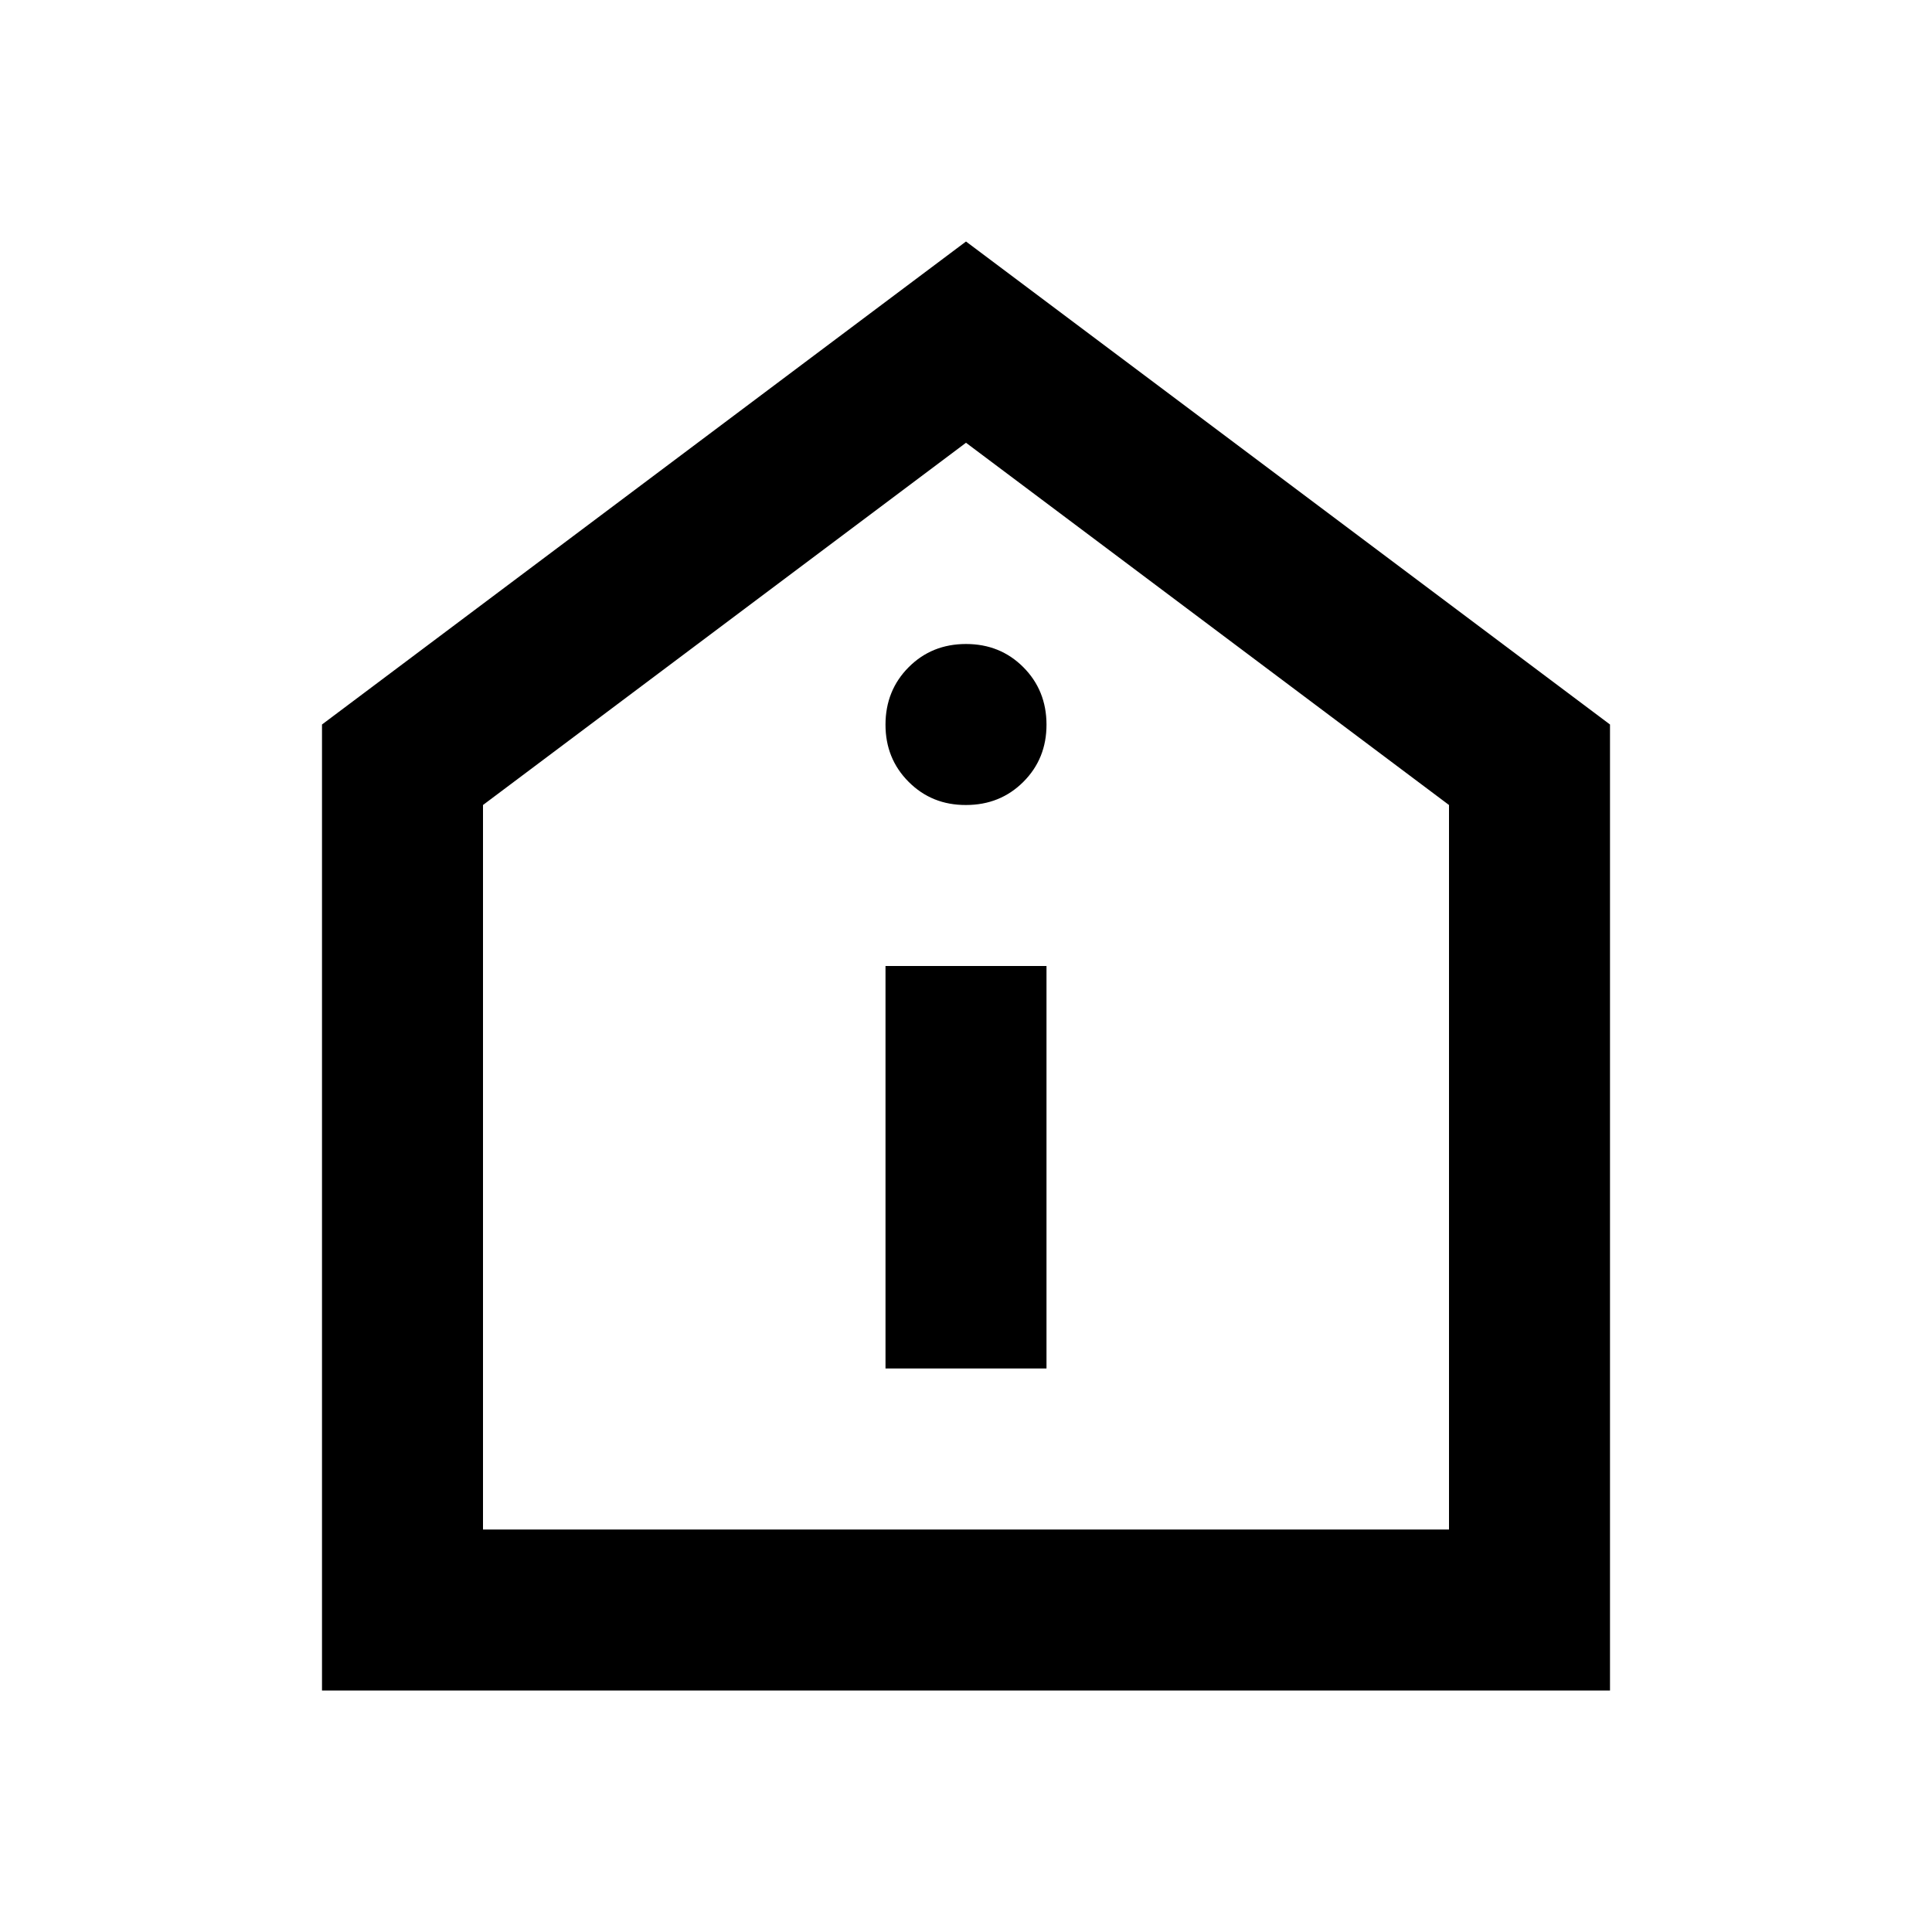
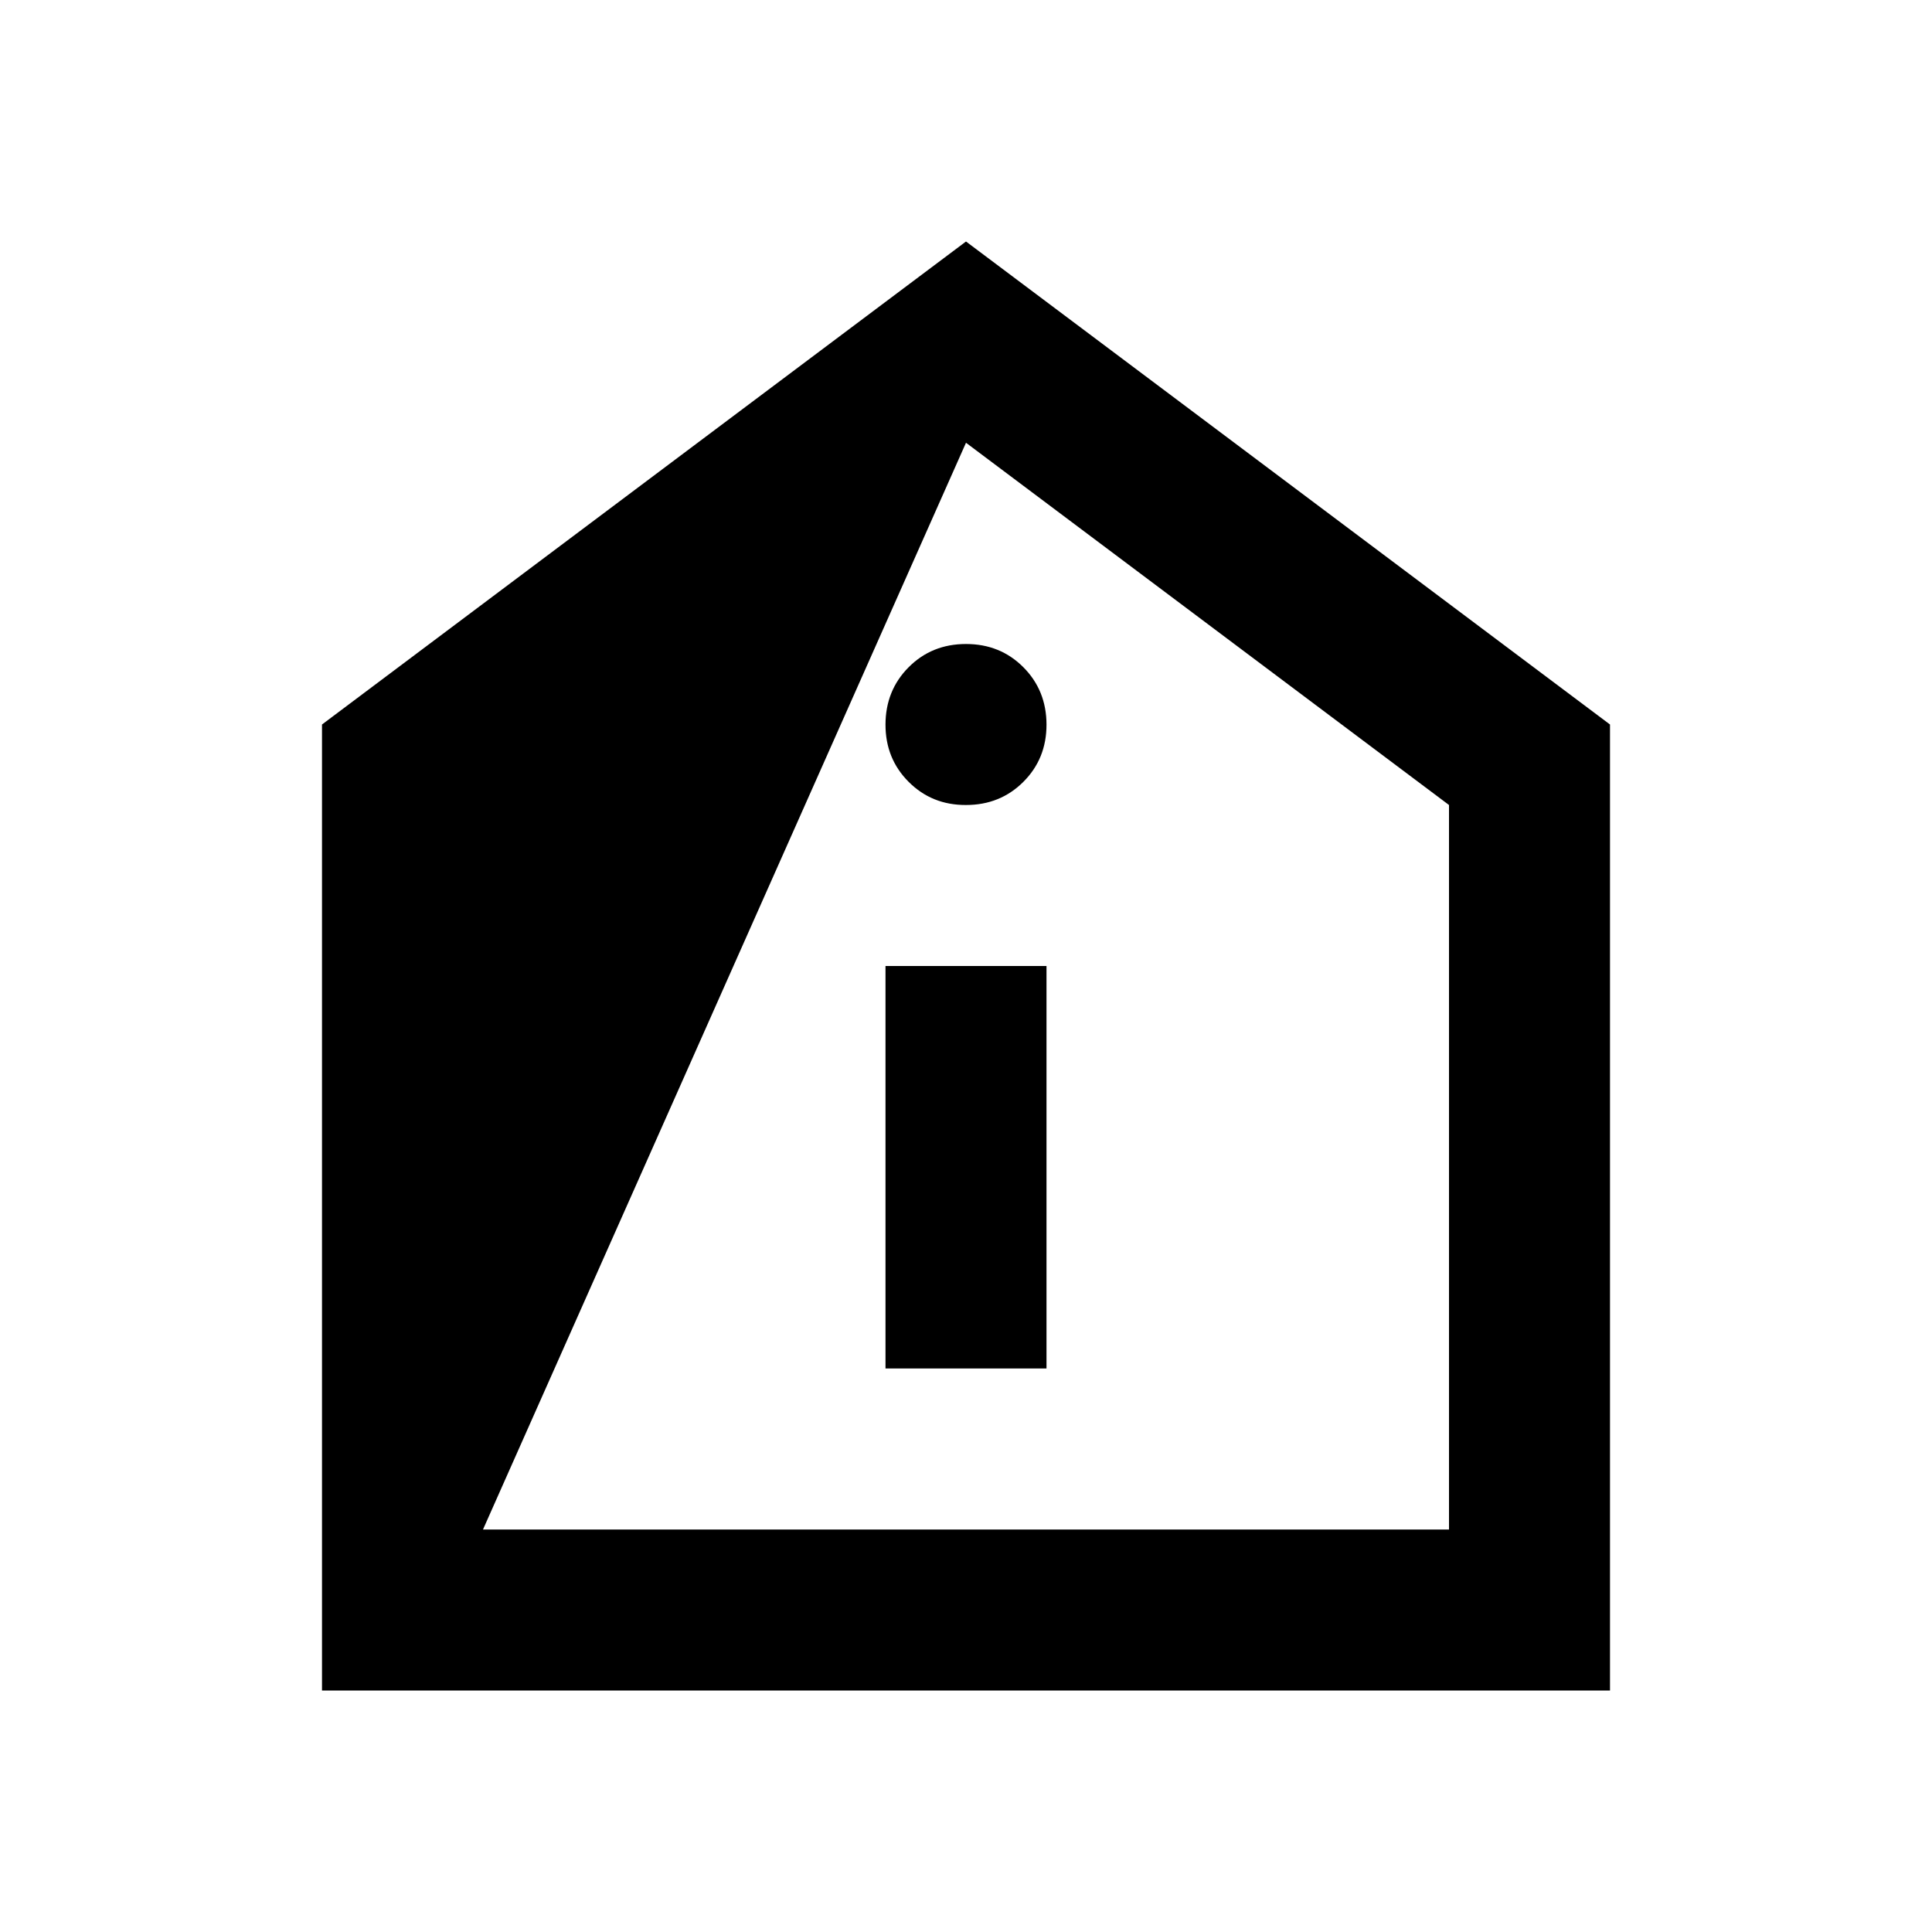
<svg xmlns="http://www.w3.org/2000/svg" viewBox="0 0 24 24" height="24" width="24">
-   <path d="M11 17h2v-5h-2zm1-7q.425 0 .713-.288T13 9t-.288-.712T12 8t-.712.288T11 9t.288.713T12 10M4 21V9l8-6l8 6v12zm2-2h12v-9l-6-4.5L6 10zm6-6.75" fill="currentColor" />
+   <path d="M11 17h2v-5h-2zm1-7q.425 0 .713-.288T13 9t-.288-.712T12 8t-.712.288T11 9t.288.713T12 10M4 21V9l8-6l8 6v12zm2-2h12v-9l-6-4.5zm6-6.75" fill="currentColor" />
</svg>